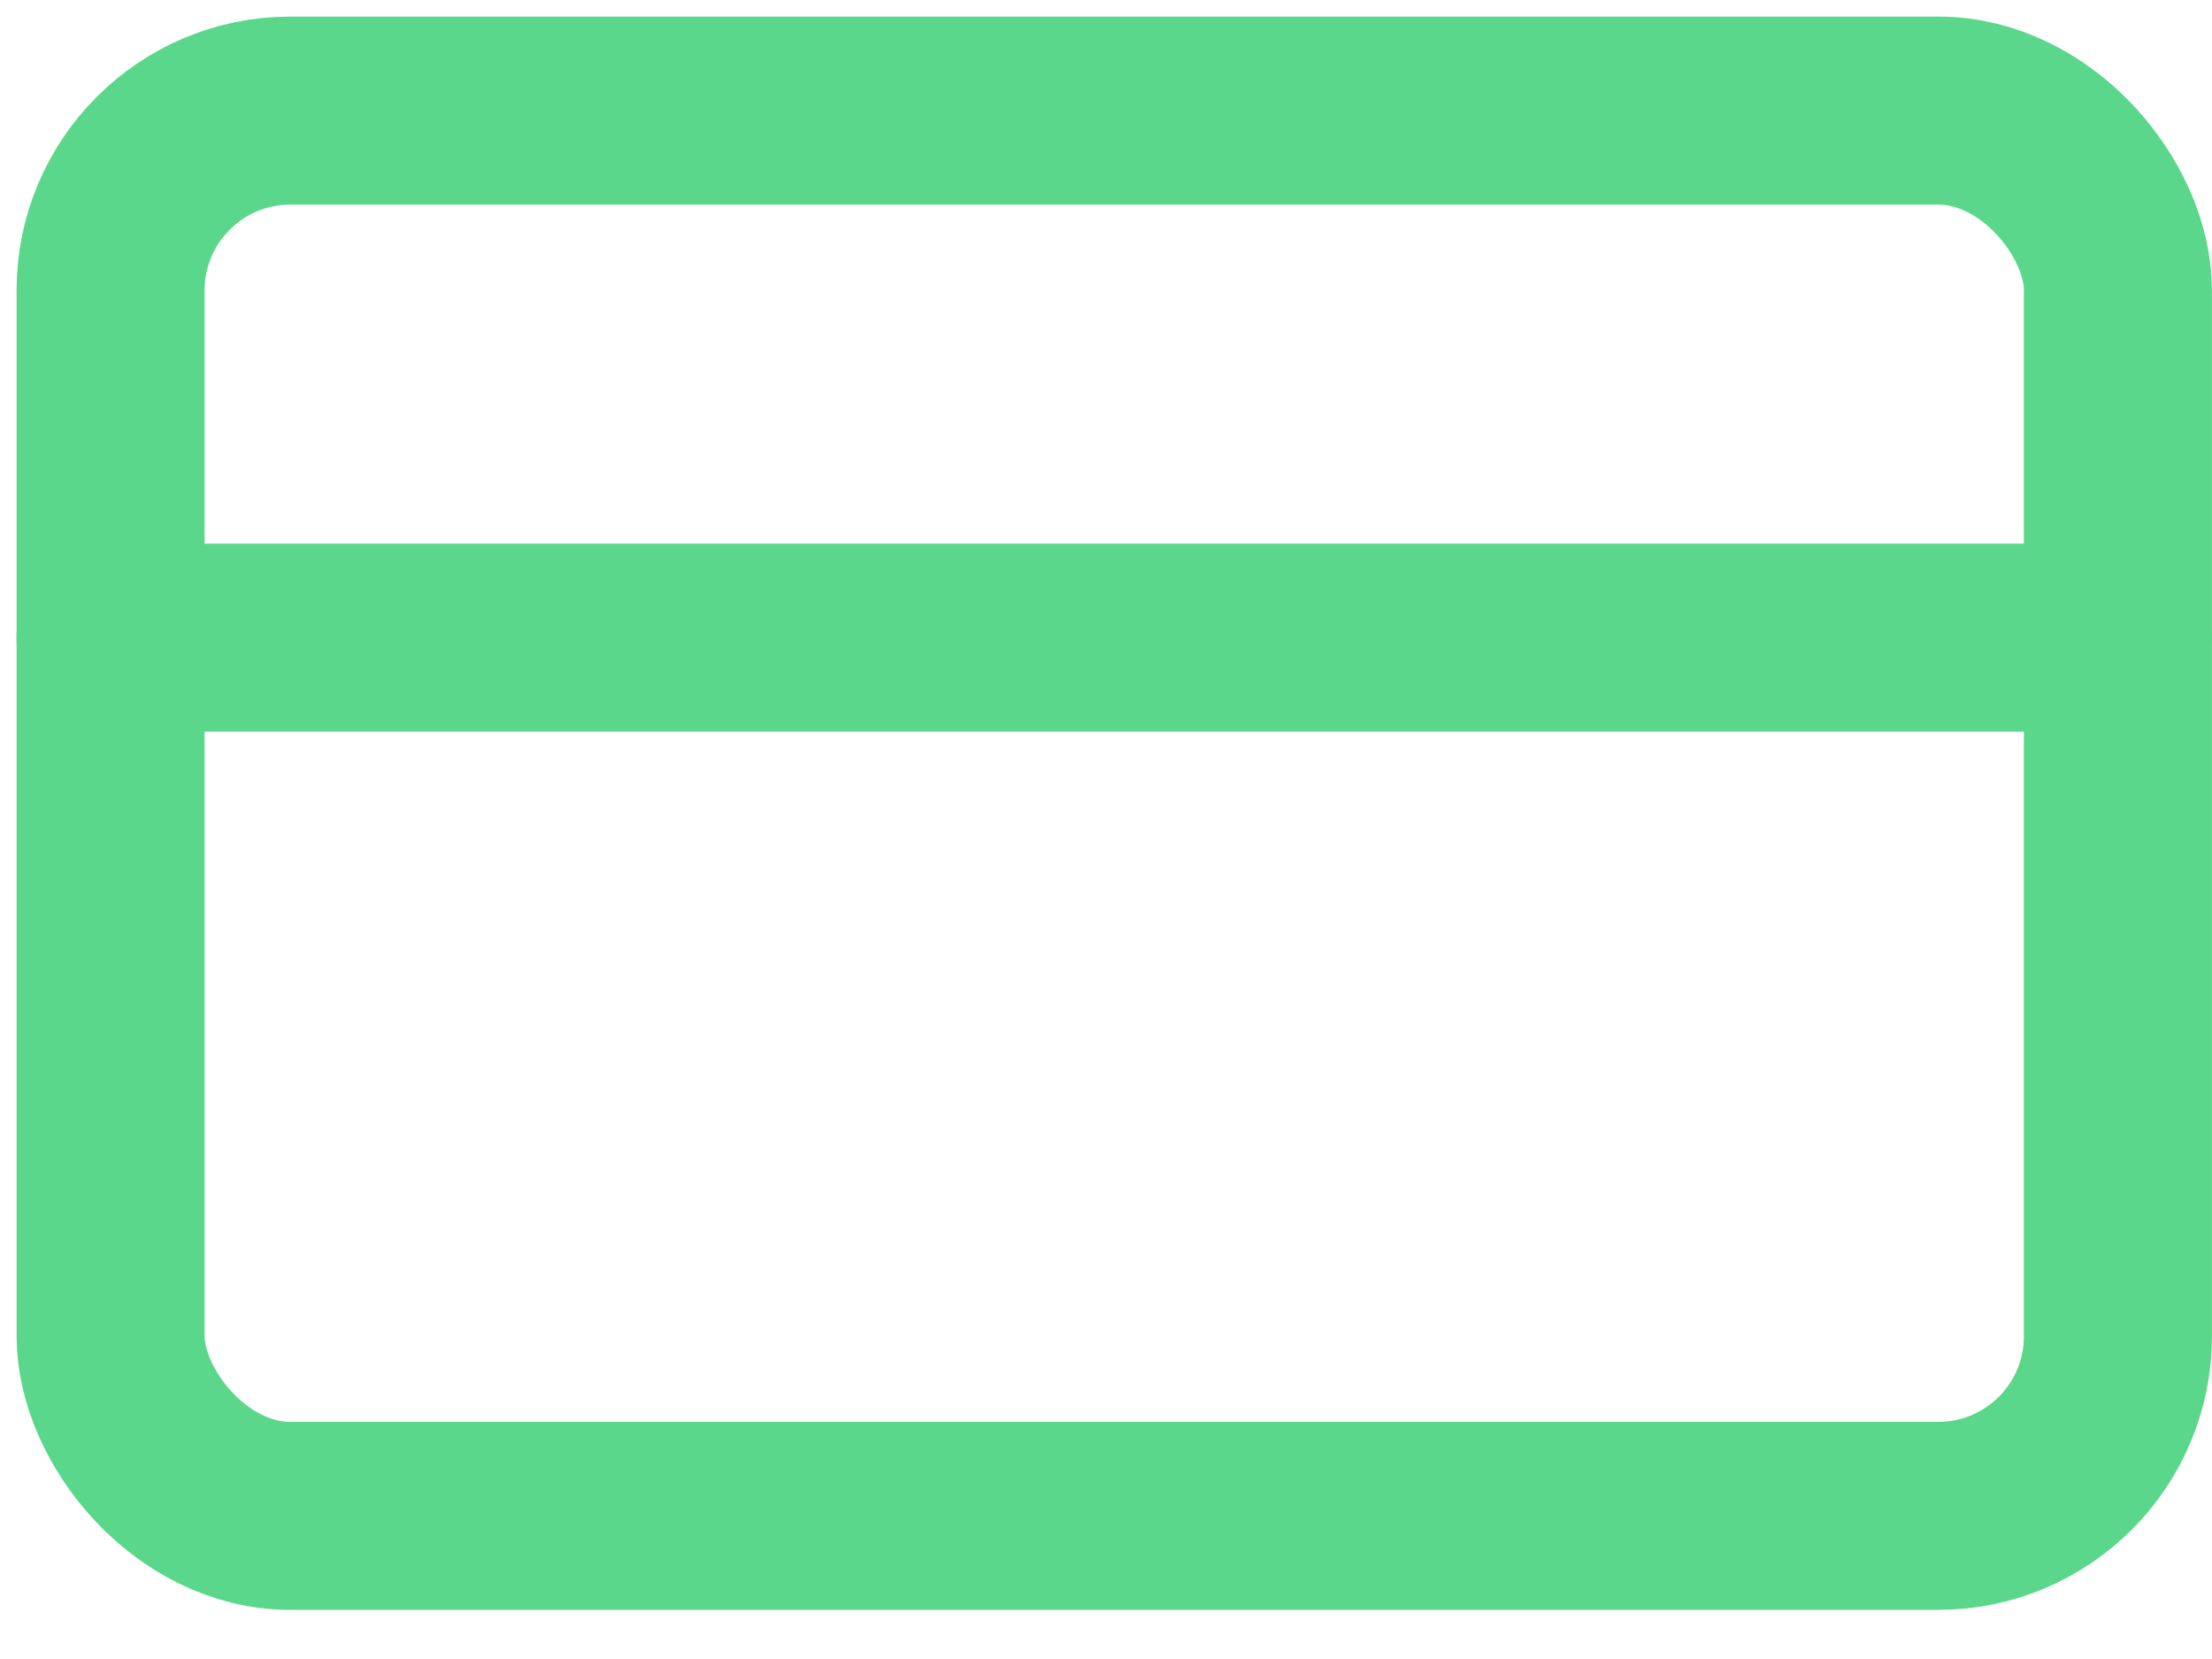
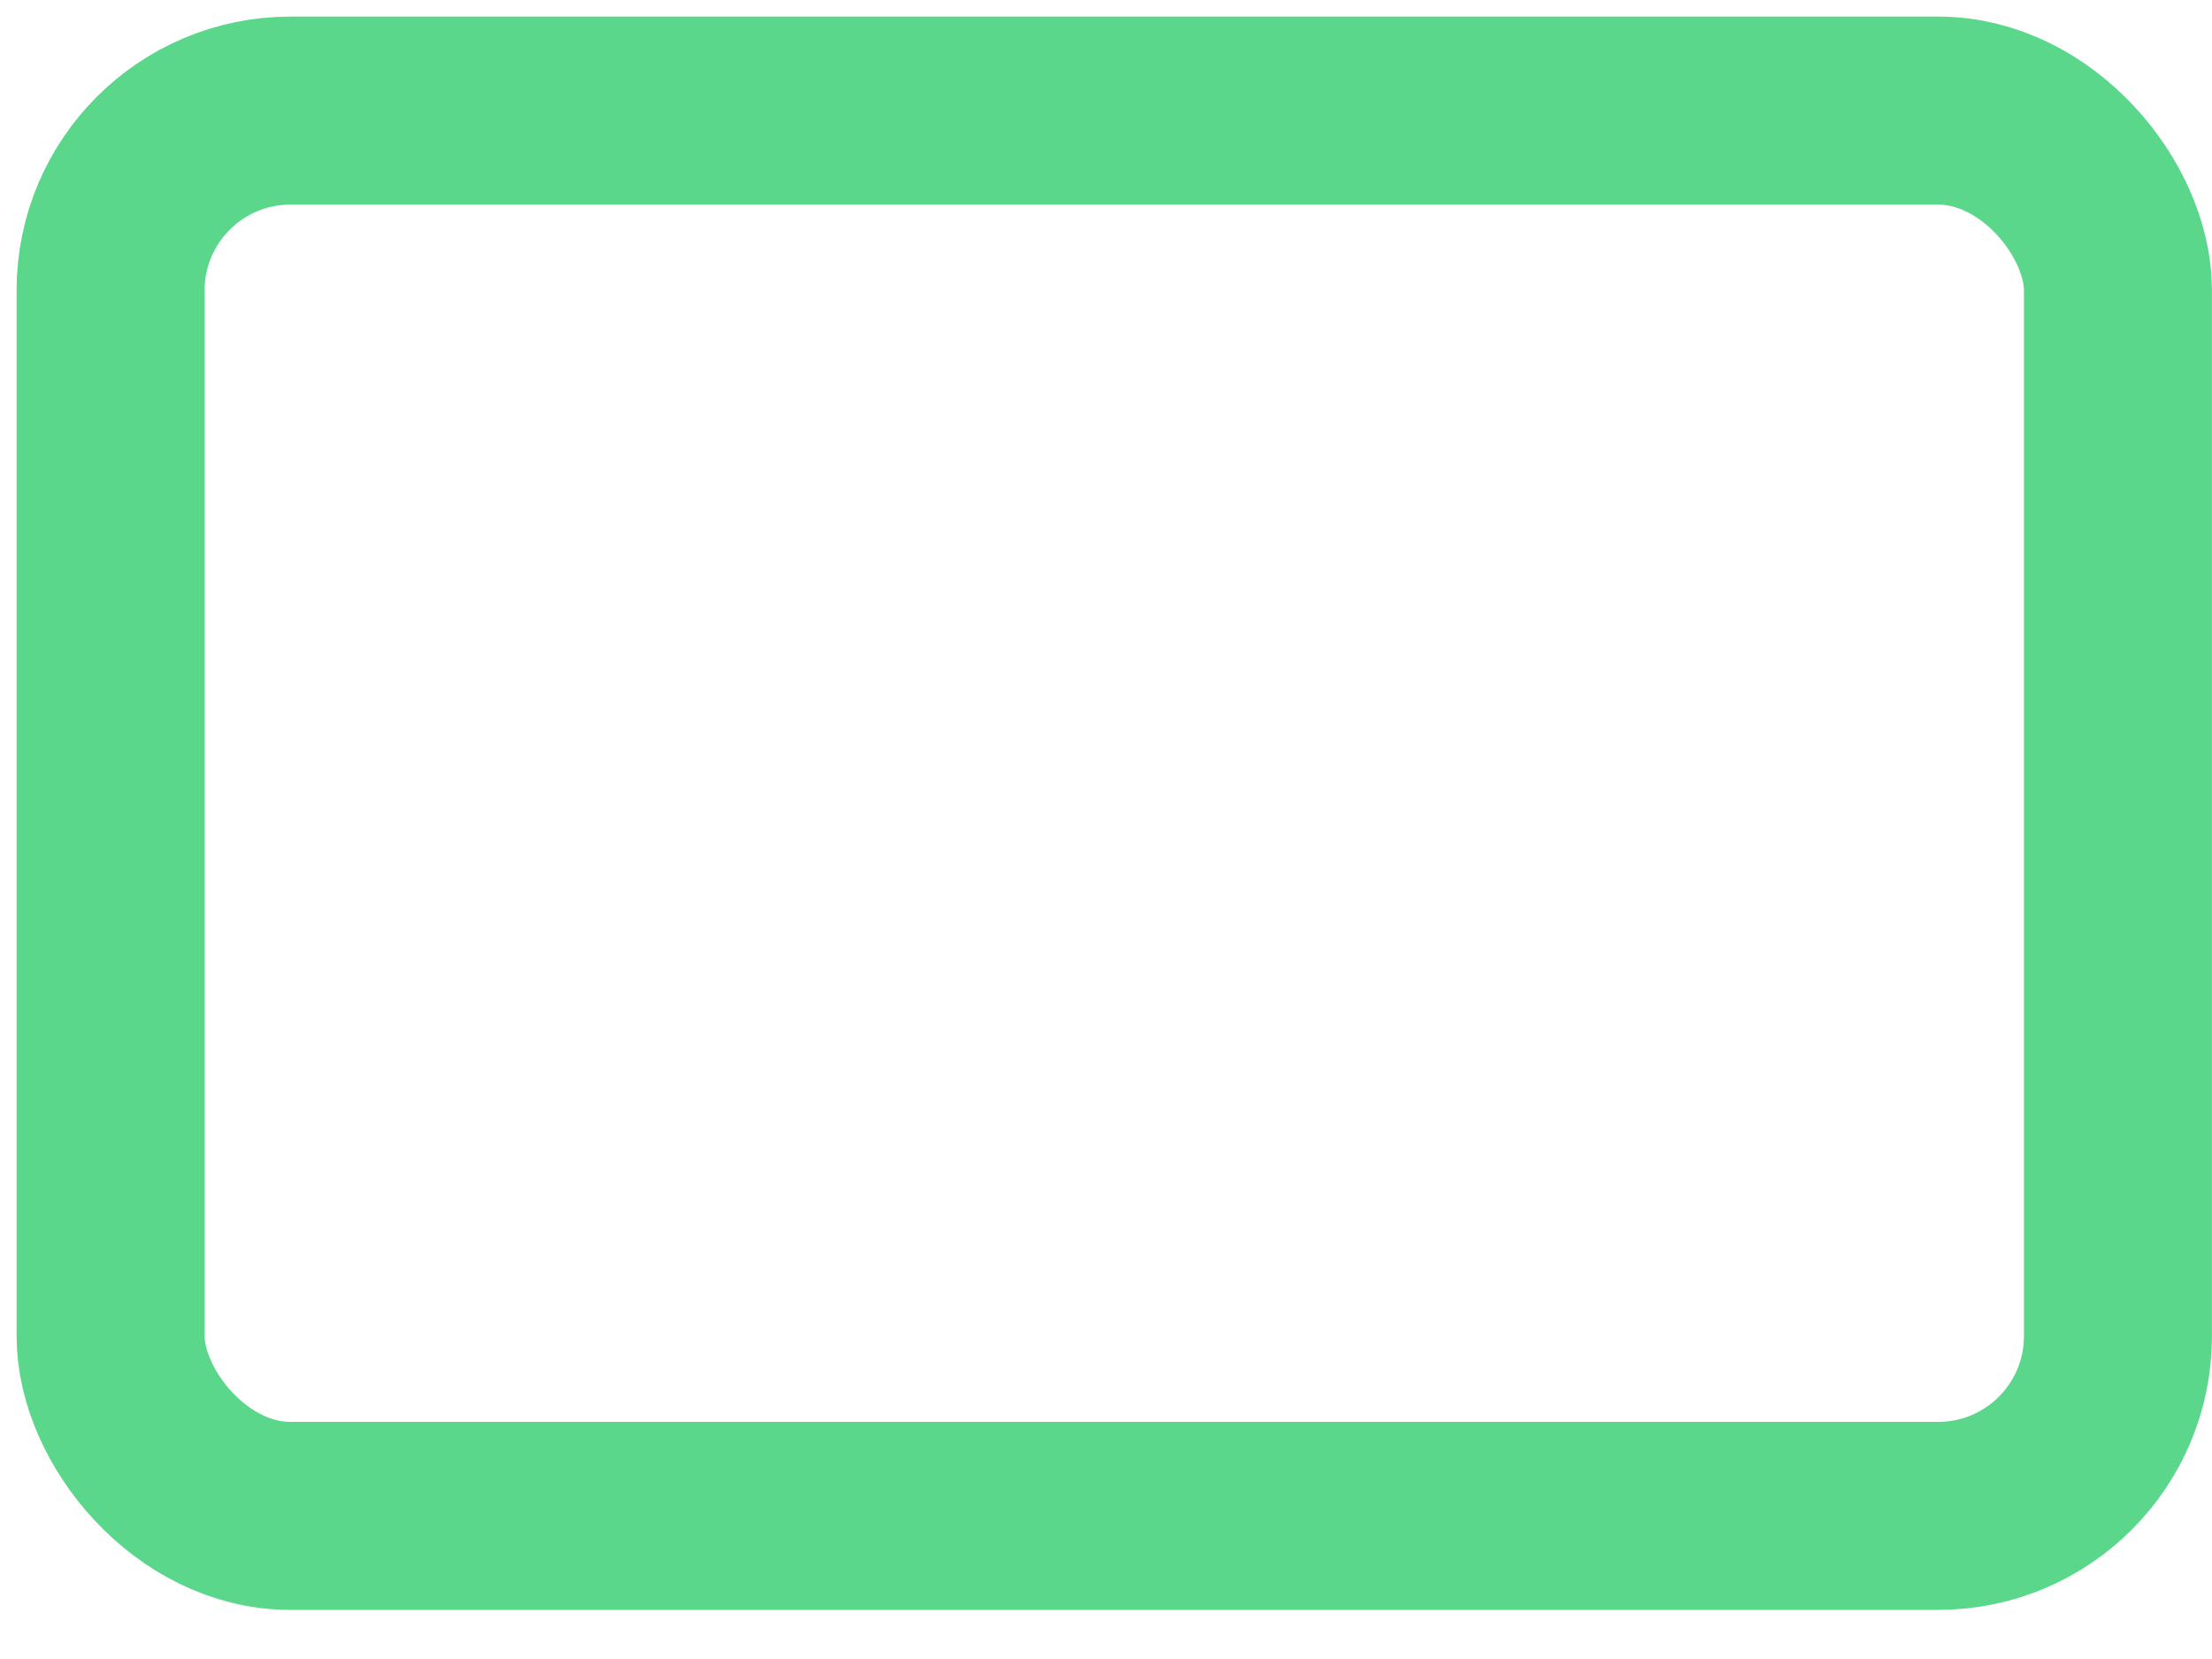
<svg xmlns="http://www.w3.org/2000/svg" width="40" height="30">
  <g transform="translate(2 2)" stroke="#5AD78B" stroke-width="3.4" fill="none" fill-rule="evenodd" stroke-linecap="round" stroke-linejoin="round">
    <rect width="36.299" height="25.412" rx="3.251" />
-     <path d="M0 9.53h36.299" />
  </g>
</svg>